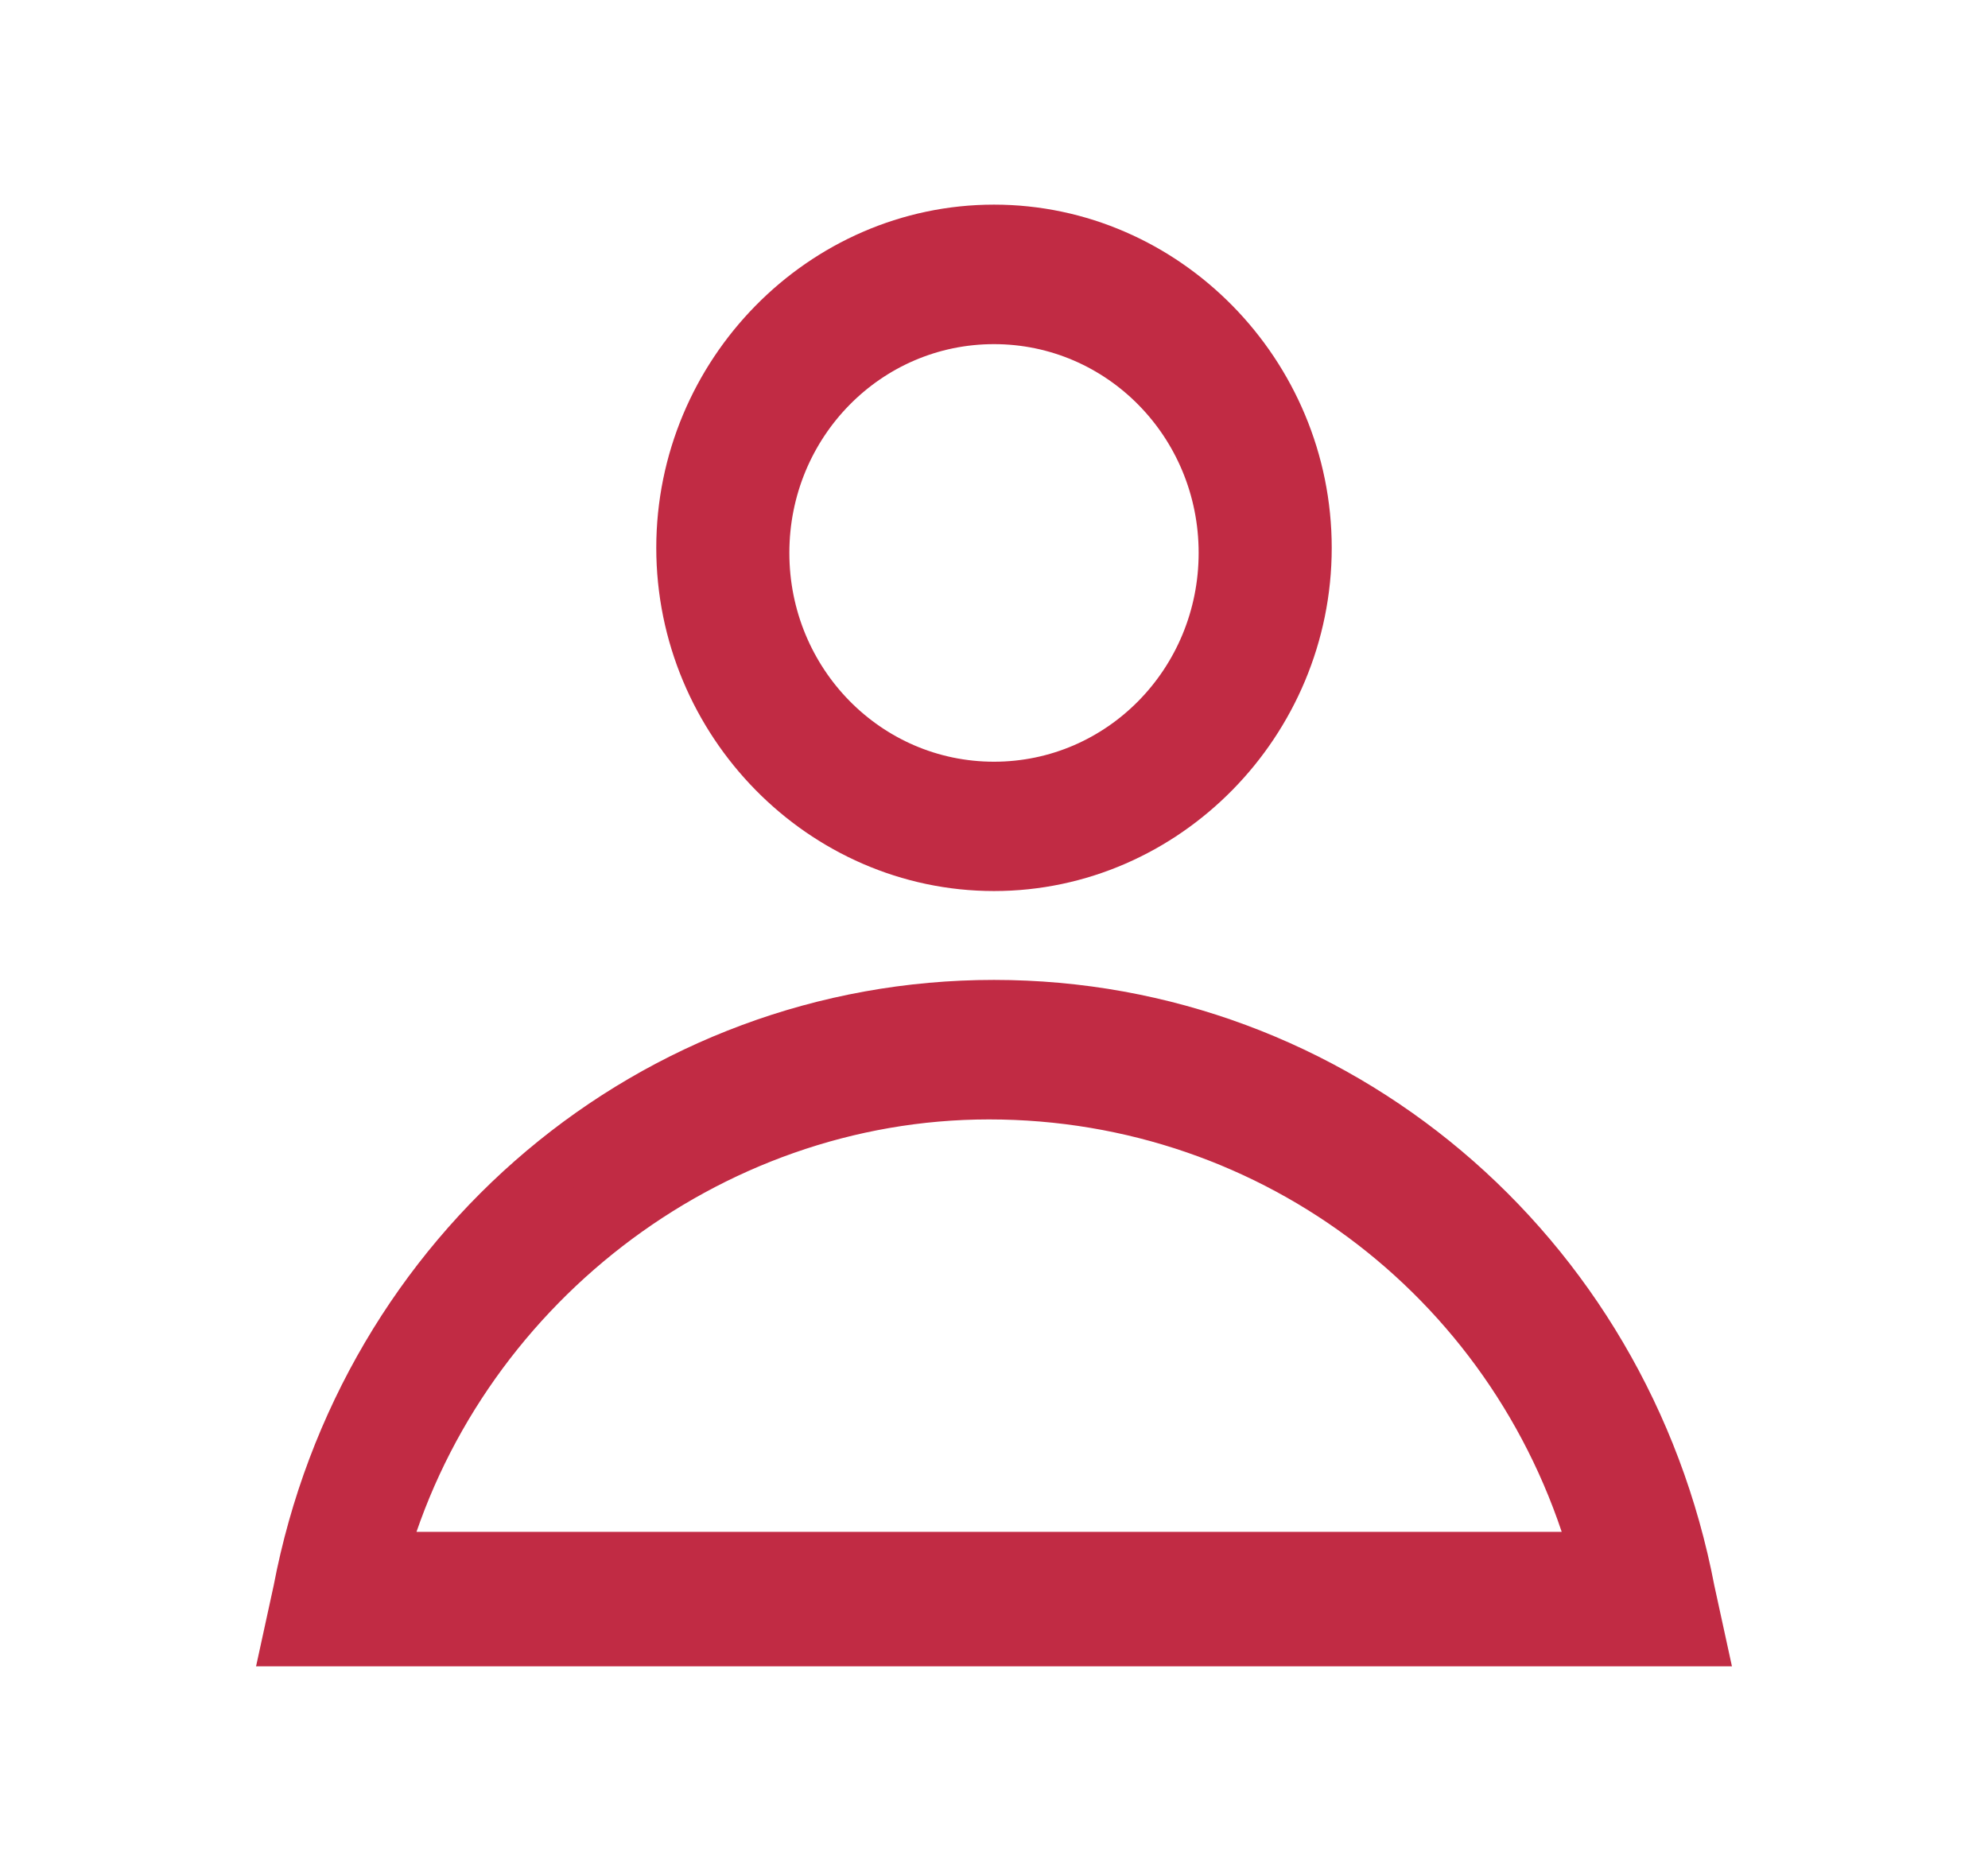
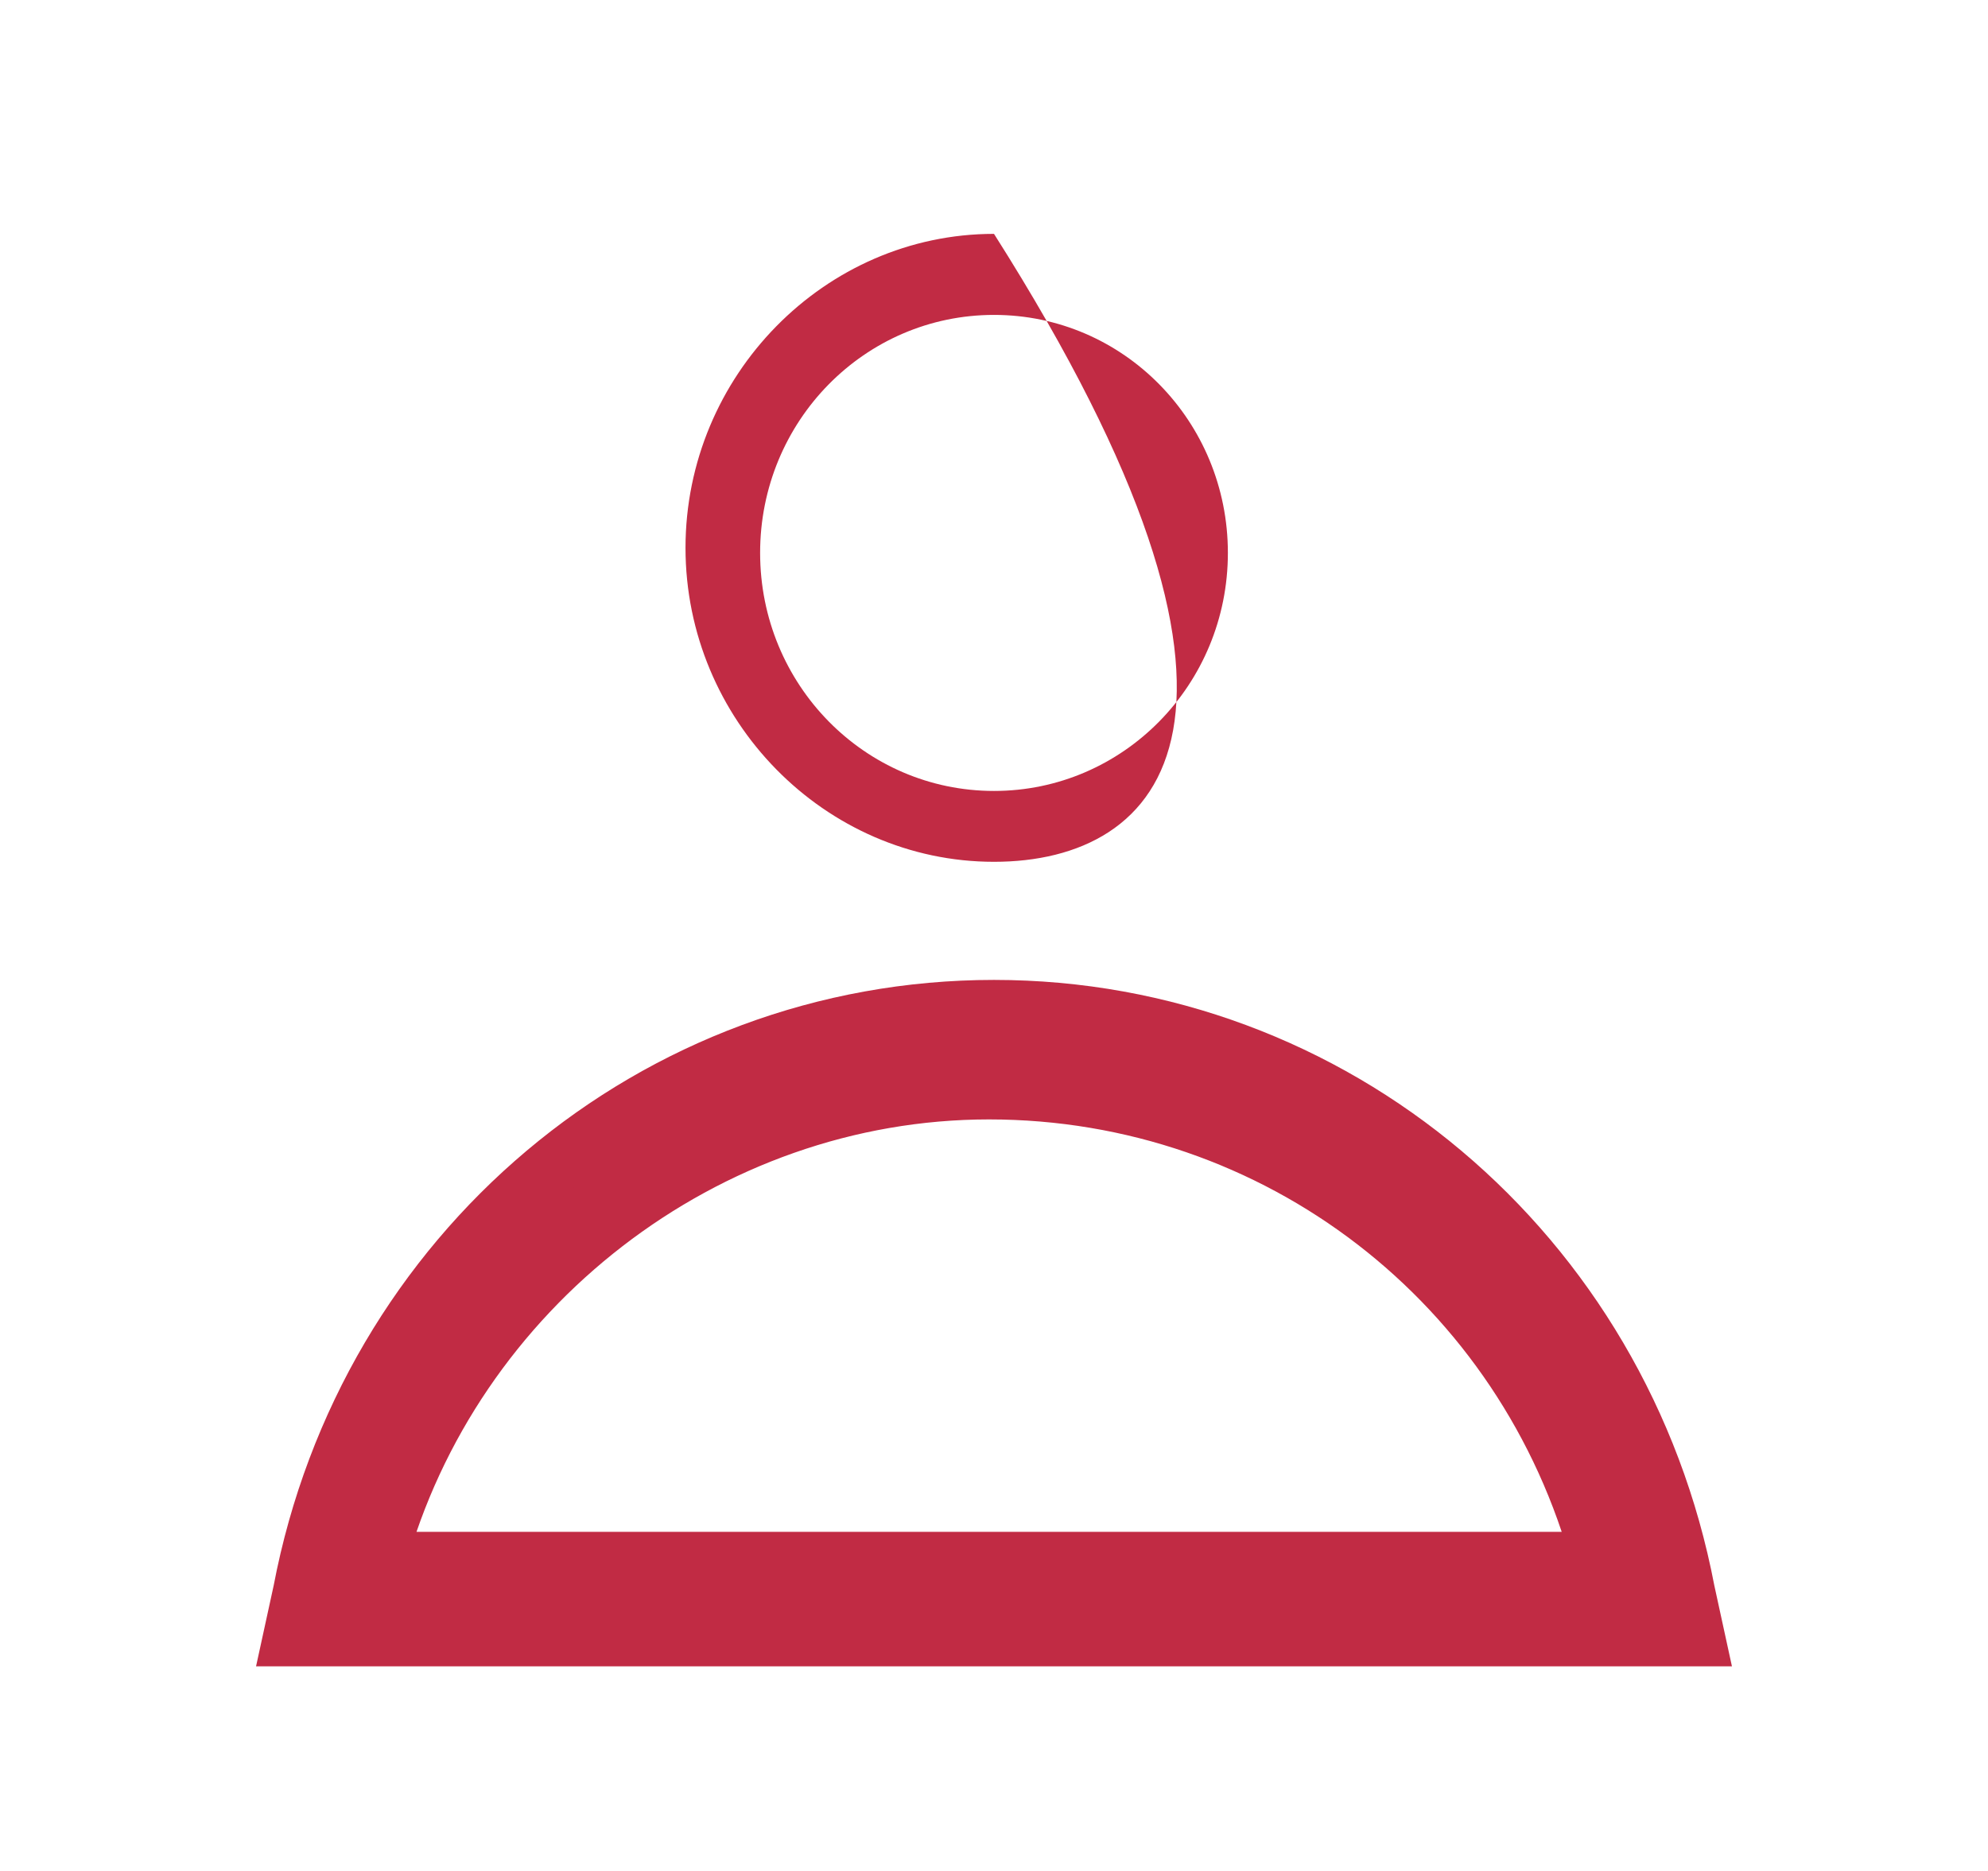
<svg xmlns="http://www.w3.org/2000/svg" width="17" height="16" viewBox="0 0 17 16" fill="none">
-   <path d="M8.5 7.37C7.053 7.37 5.862 6.157 5.862 4.685C5.862 3.213 7.053 2 8.5 2C9.947 2 11.138 3.213 11.138 4.685C11.138 6.157 9.947 7.37 8.5 7.37ZM8.5 2.693C7.394 2.693 6.5 3.602 6.5 4.728C6.5 5.854 7.394 6.764 8.5 6.764C9.606 6.764 10.5 5.854 10.5 4.728C10.5 3.602 9.606 2.693 8.5 2.693Z" fill="#C12B44" />
+   <path d="M8.5 7.37C7.053 7.37 5.862 6.157 5.862 4.685C5.862 3.213 7.053 2 8.5 2C11.138 6.157 9.947 7.37 8.5 7.37ZM8.5 2.693C7.394 2.693 6.5 3.602 6.5 4.728C6.5 5.854 7.394 6.764 8.5 6.764C9.606 6.764 10.5 5.854 10.5 4.728C10.5 3.602 9.606 2.693 8.5 2.693Z" fill="#C12B44" />
  <path d="M2.5 14L2.585 13.61C3.138 10.709 5.606 8.63 8.5 8.63C11.394 8.63 13.862 10.709 14.415 13.61L14.5 14H2.5ZM13.691 13.35C13.053 10.969 10.925 9.323 8.457 9.323C6.032 9.323 3.862 11.012 3.223 13.35H13.691Z" fill="#C12B44" />
-   <path d="M8.5 7.37C7.053 7.37 5.862 6.157 5.862 4.685C5.862 3.213 7.053 2 8.5 2C9.947 2 11.138 3.213 11.138 4.685C11.138 6.157 9.947 7.37 8.5 7.37ZM8.5 2.693C7.394 2.693 6.5 3.602 6.5 4.728C6.5 5.854 7.394 6.764 8.5 6.764C9.606 6.764 10.5 5.854 10.5 4.728C10.5 3.602 9.606 2.693 8.5 2.693Z" stroke="#C12B44" stroke-width="0.5" />
  <path d="M2.5 14L2.585 13.61C3.138 10.709 5.606 8.63 8.5 8.63C11.394 8.63 13.862 10.709 14.415 13.61L14.5 14H2.5ZM13.691 13.35C13.053 10.969 10.925 9.323 8.457 9.323C6.032 9.323 3.862 11.012 3.223 13.35H13.691Z" stroke="#C12B44" stroke-width="0.5" />
</svg>